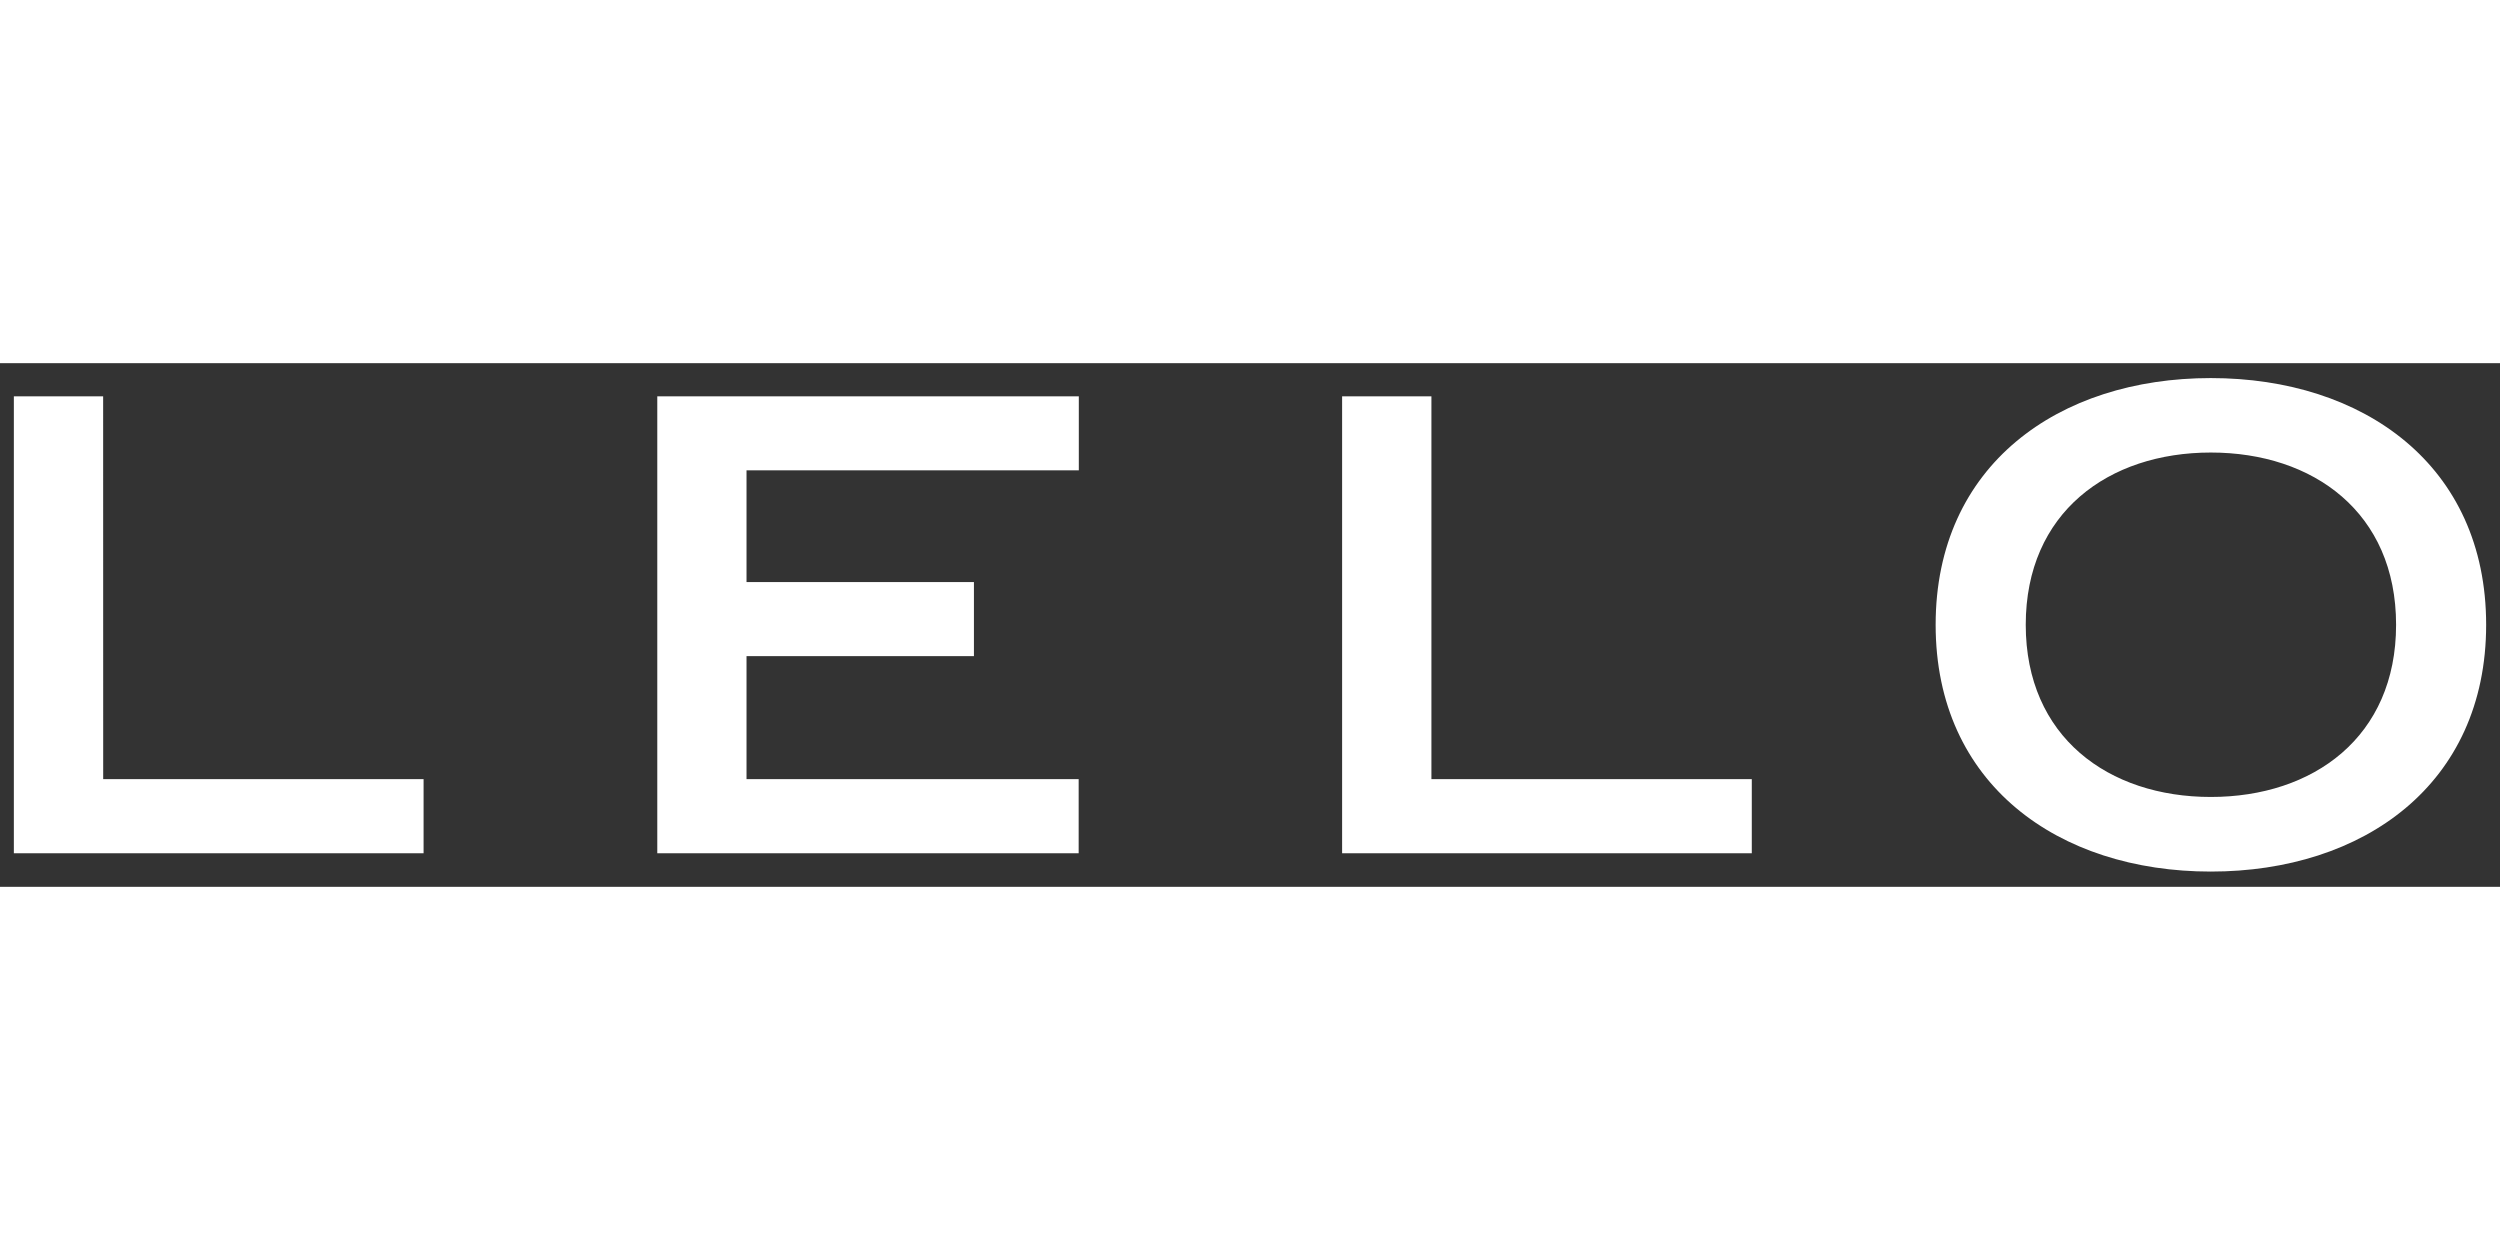
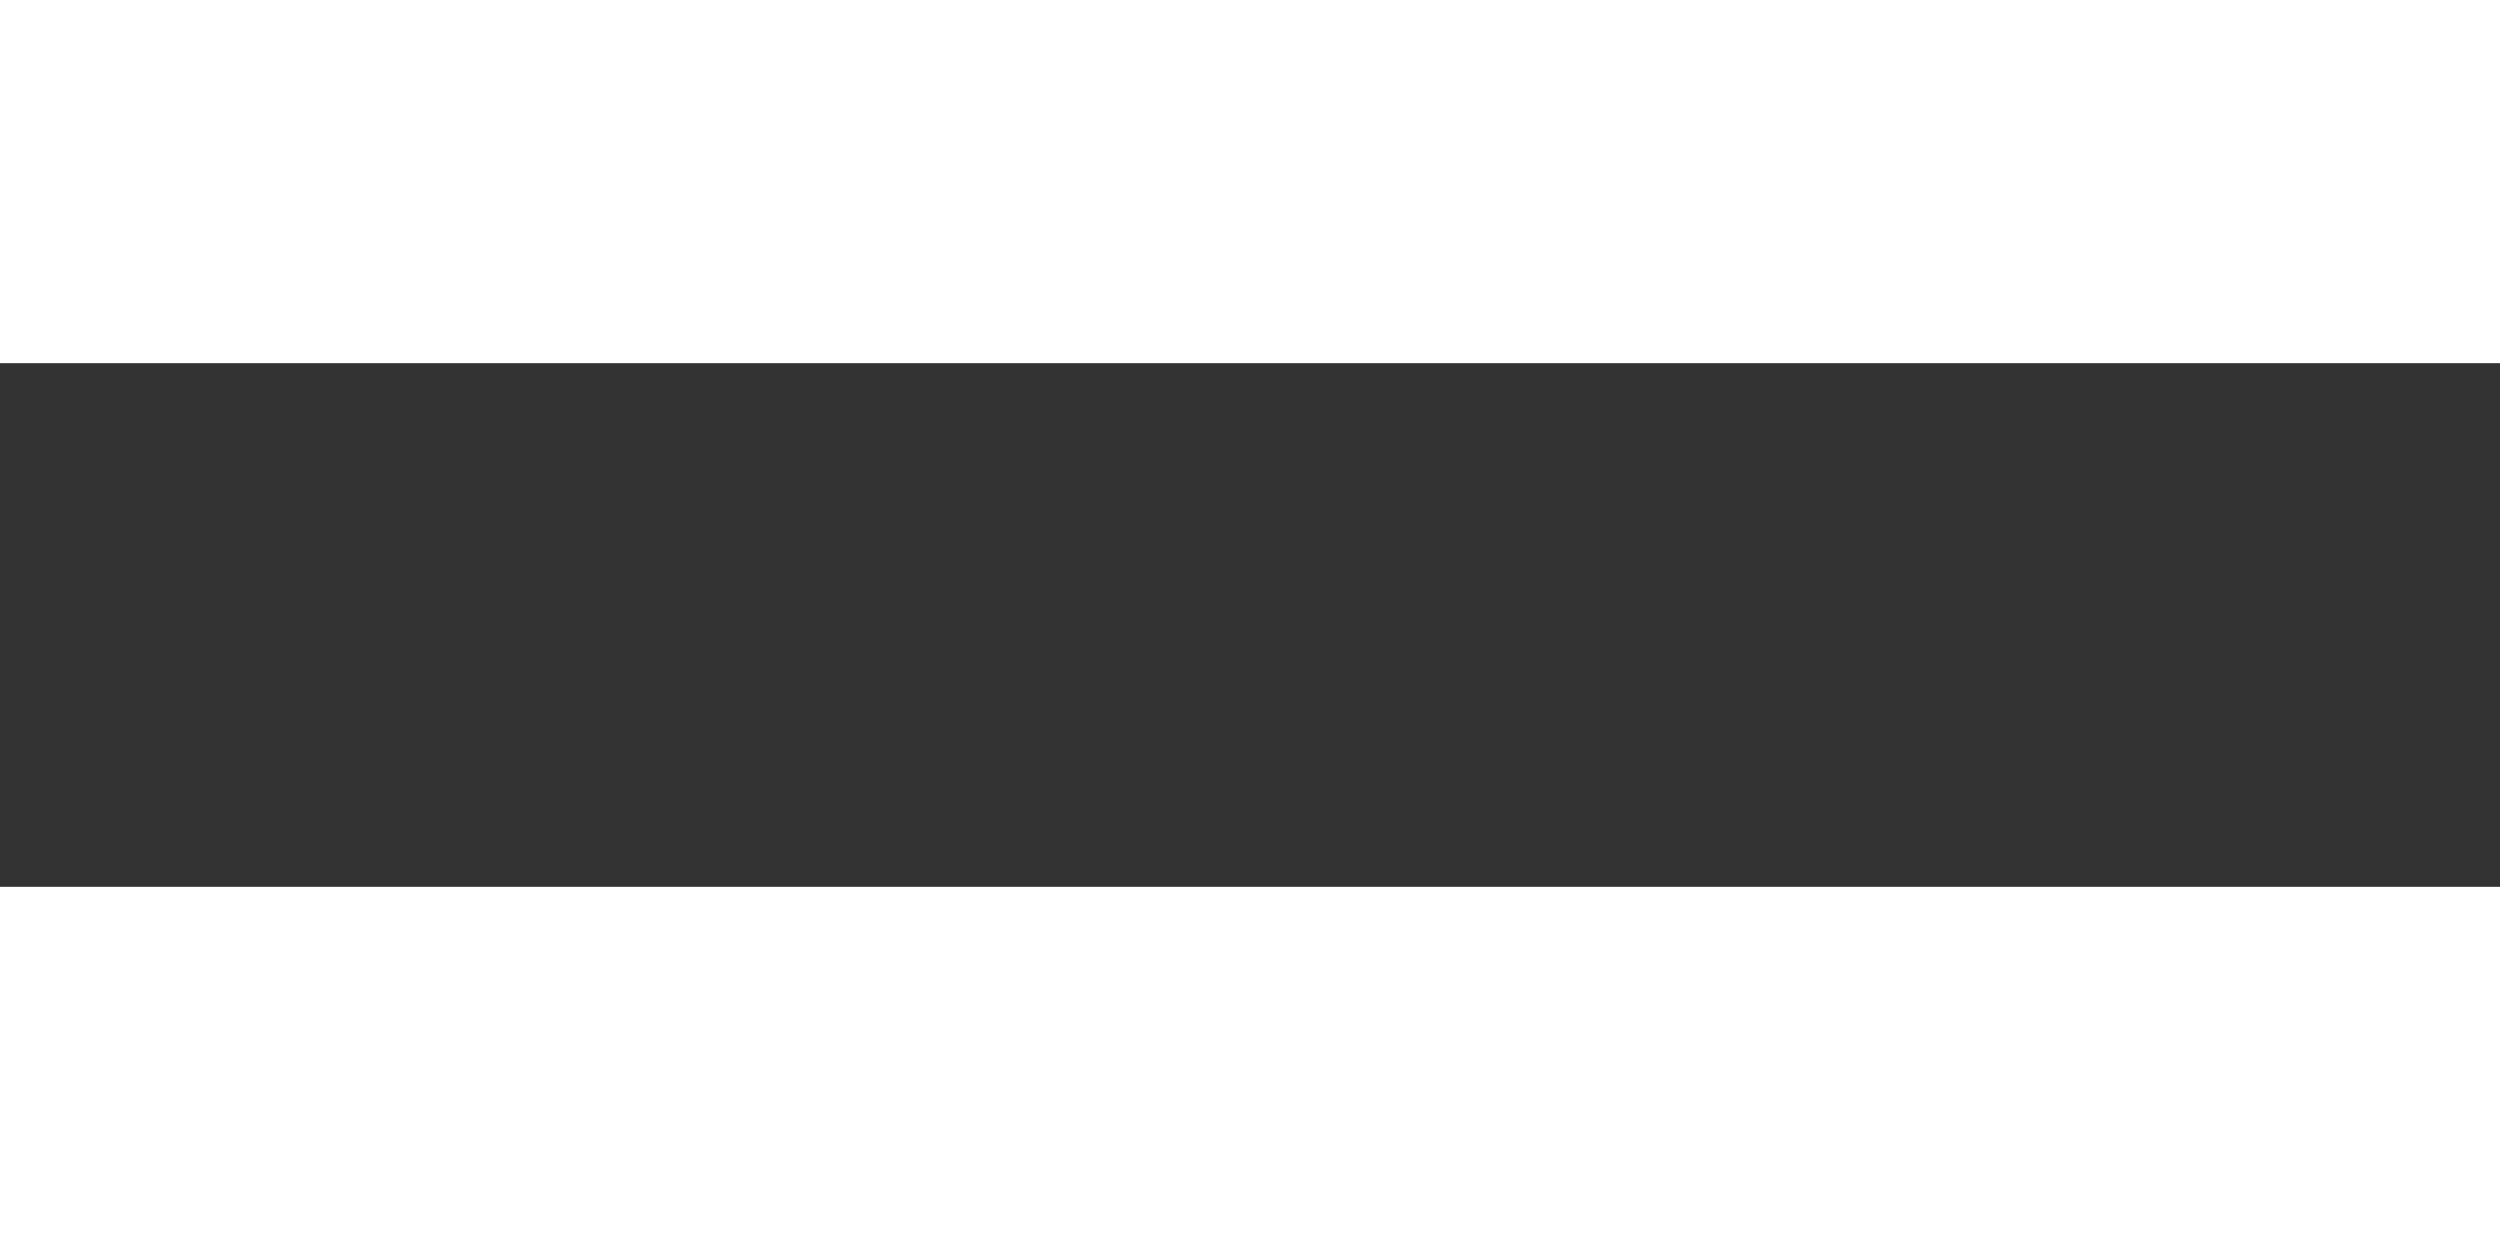
<svg xmlns="http://www.w3.org/2000/svg" xmlns:xlink="http://www.w3.org/1999/xlink" width="600" height="300" viewBox="0 0 148 31">
  <rect x="0" y="0" width="148" height="31" fill="#333333" stroke="none" />
  <defs>
-     <path id="ll8g5gt2za" d="M0 0h148v31H0z" />
-   </defs>
+     </defs>
  <g fill="none" fill-rule="evenodd">
    <g>
      <g>
        <g>
          <g>
            <mask id="q4m4om3pub" fill="#fff">
              <use xlink:href="#ll8g5gt2za" />
            </mask>
-             <path fill="#FFF" d="M130.879.882c9.035 0 16.301 5.156 16.301 14.605 0 9.445-7.267 14.61-16.301 14.61-9.021 0-16.289-5.165-16.289-14.61 0-9.45 7.269-14.605 16.289-14.605zM6.106 1.964l.003 22.66h18.967v4.388H.82V1.964h5.287zm78.634 0v22.66h18.966v4.388H79.453V1.964h5.287zm-20.874 0v4.381H44.194v6.614h13.463v4.384H44.194v7.282h19.663v4.387H38.911V1.964h24.955zM130.88 5.29c-6.053 0-10.956 3.546-10.956 10.197 0 6.646 4.903 10.193 10.956 10.193 6.067 0 10.968-3.547 10.968-10.193 0-6.652-4.901-10.197-10.968-10.197z" mask="url(#q4m4om3pub)" />
+             <path fill="#FFF" d="M130.879.882c9.035 0 16.301 5.156 16.301 14.605 0 9.445-7.267 14.61-16.301 14.61-9.021 0-16.289-5.165-16.289-14.61 0-9.45 7.269-14.605 16.289-14.605zM6.106 1.964l.003 22.66h18.967v4.388H.82V1.964h5.287zm78.634 0v22.66h18.966v4.388H79.453V1.964h5.287zm-20.874 0v4.381H44.194v6.614h13.463H44.194v7.282h19.663v4.387H38.911V1.964h24.955zM130.88 5.29c-6.053 0-10.956 3.546-10.956 10.197 0 6.646 4.903 10.193 10.956 10.193 6.067 0 10.968-3.547 10.968-10.193 0-6.652-4.901-10.197-10.968-10.197z" mask="url(#q4m4om3pub)" />
          </g>
        </g>
      </g>
    </g>
  </g>
</svg>